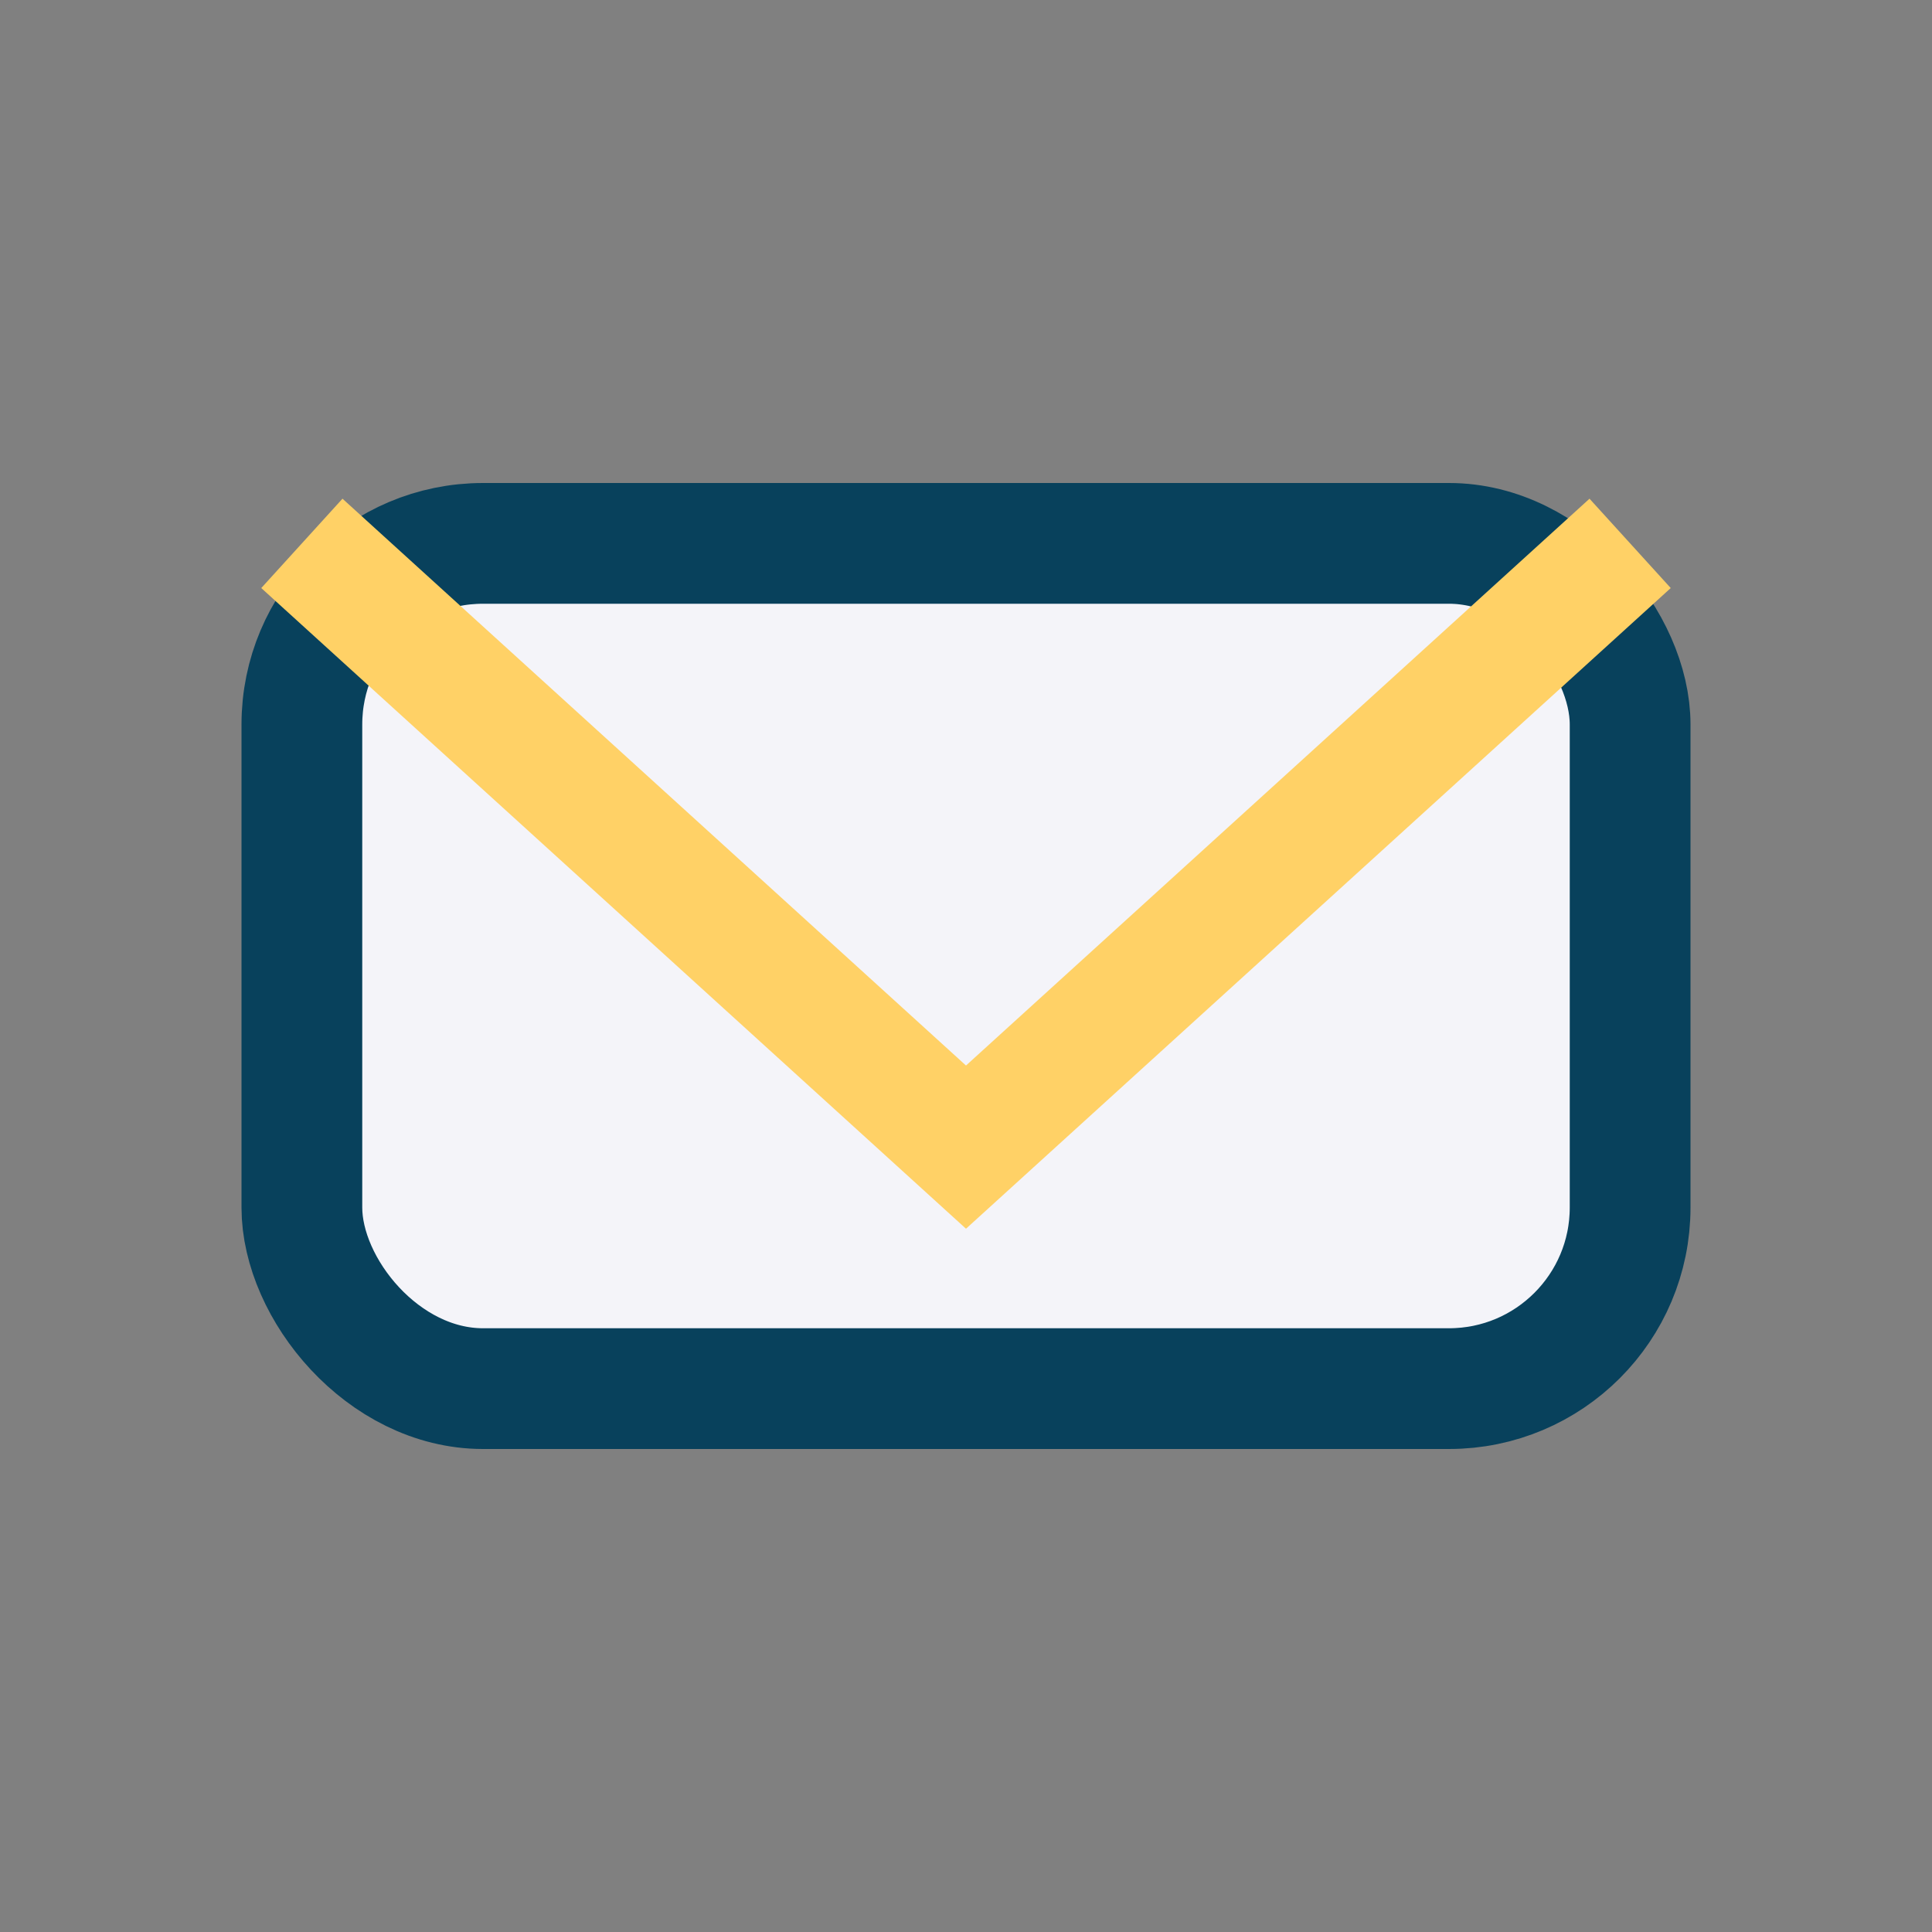
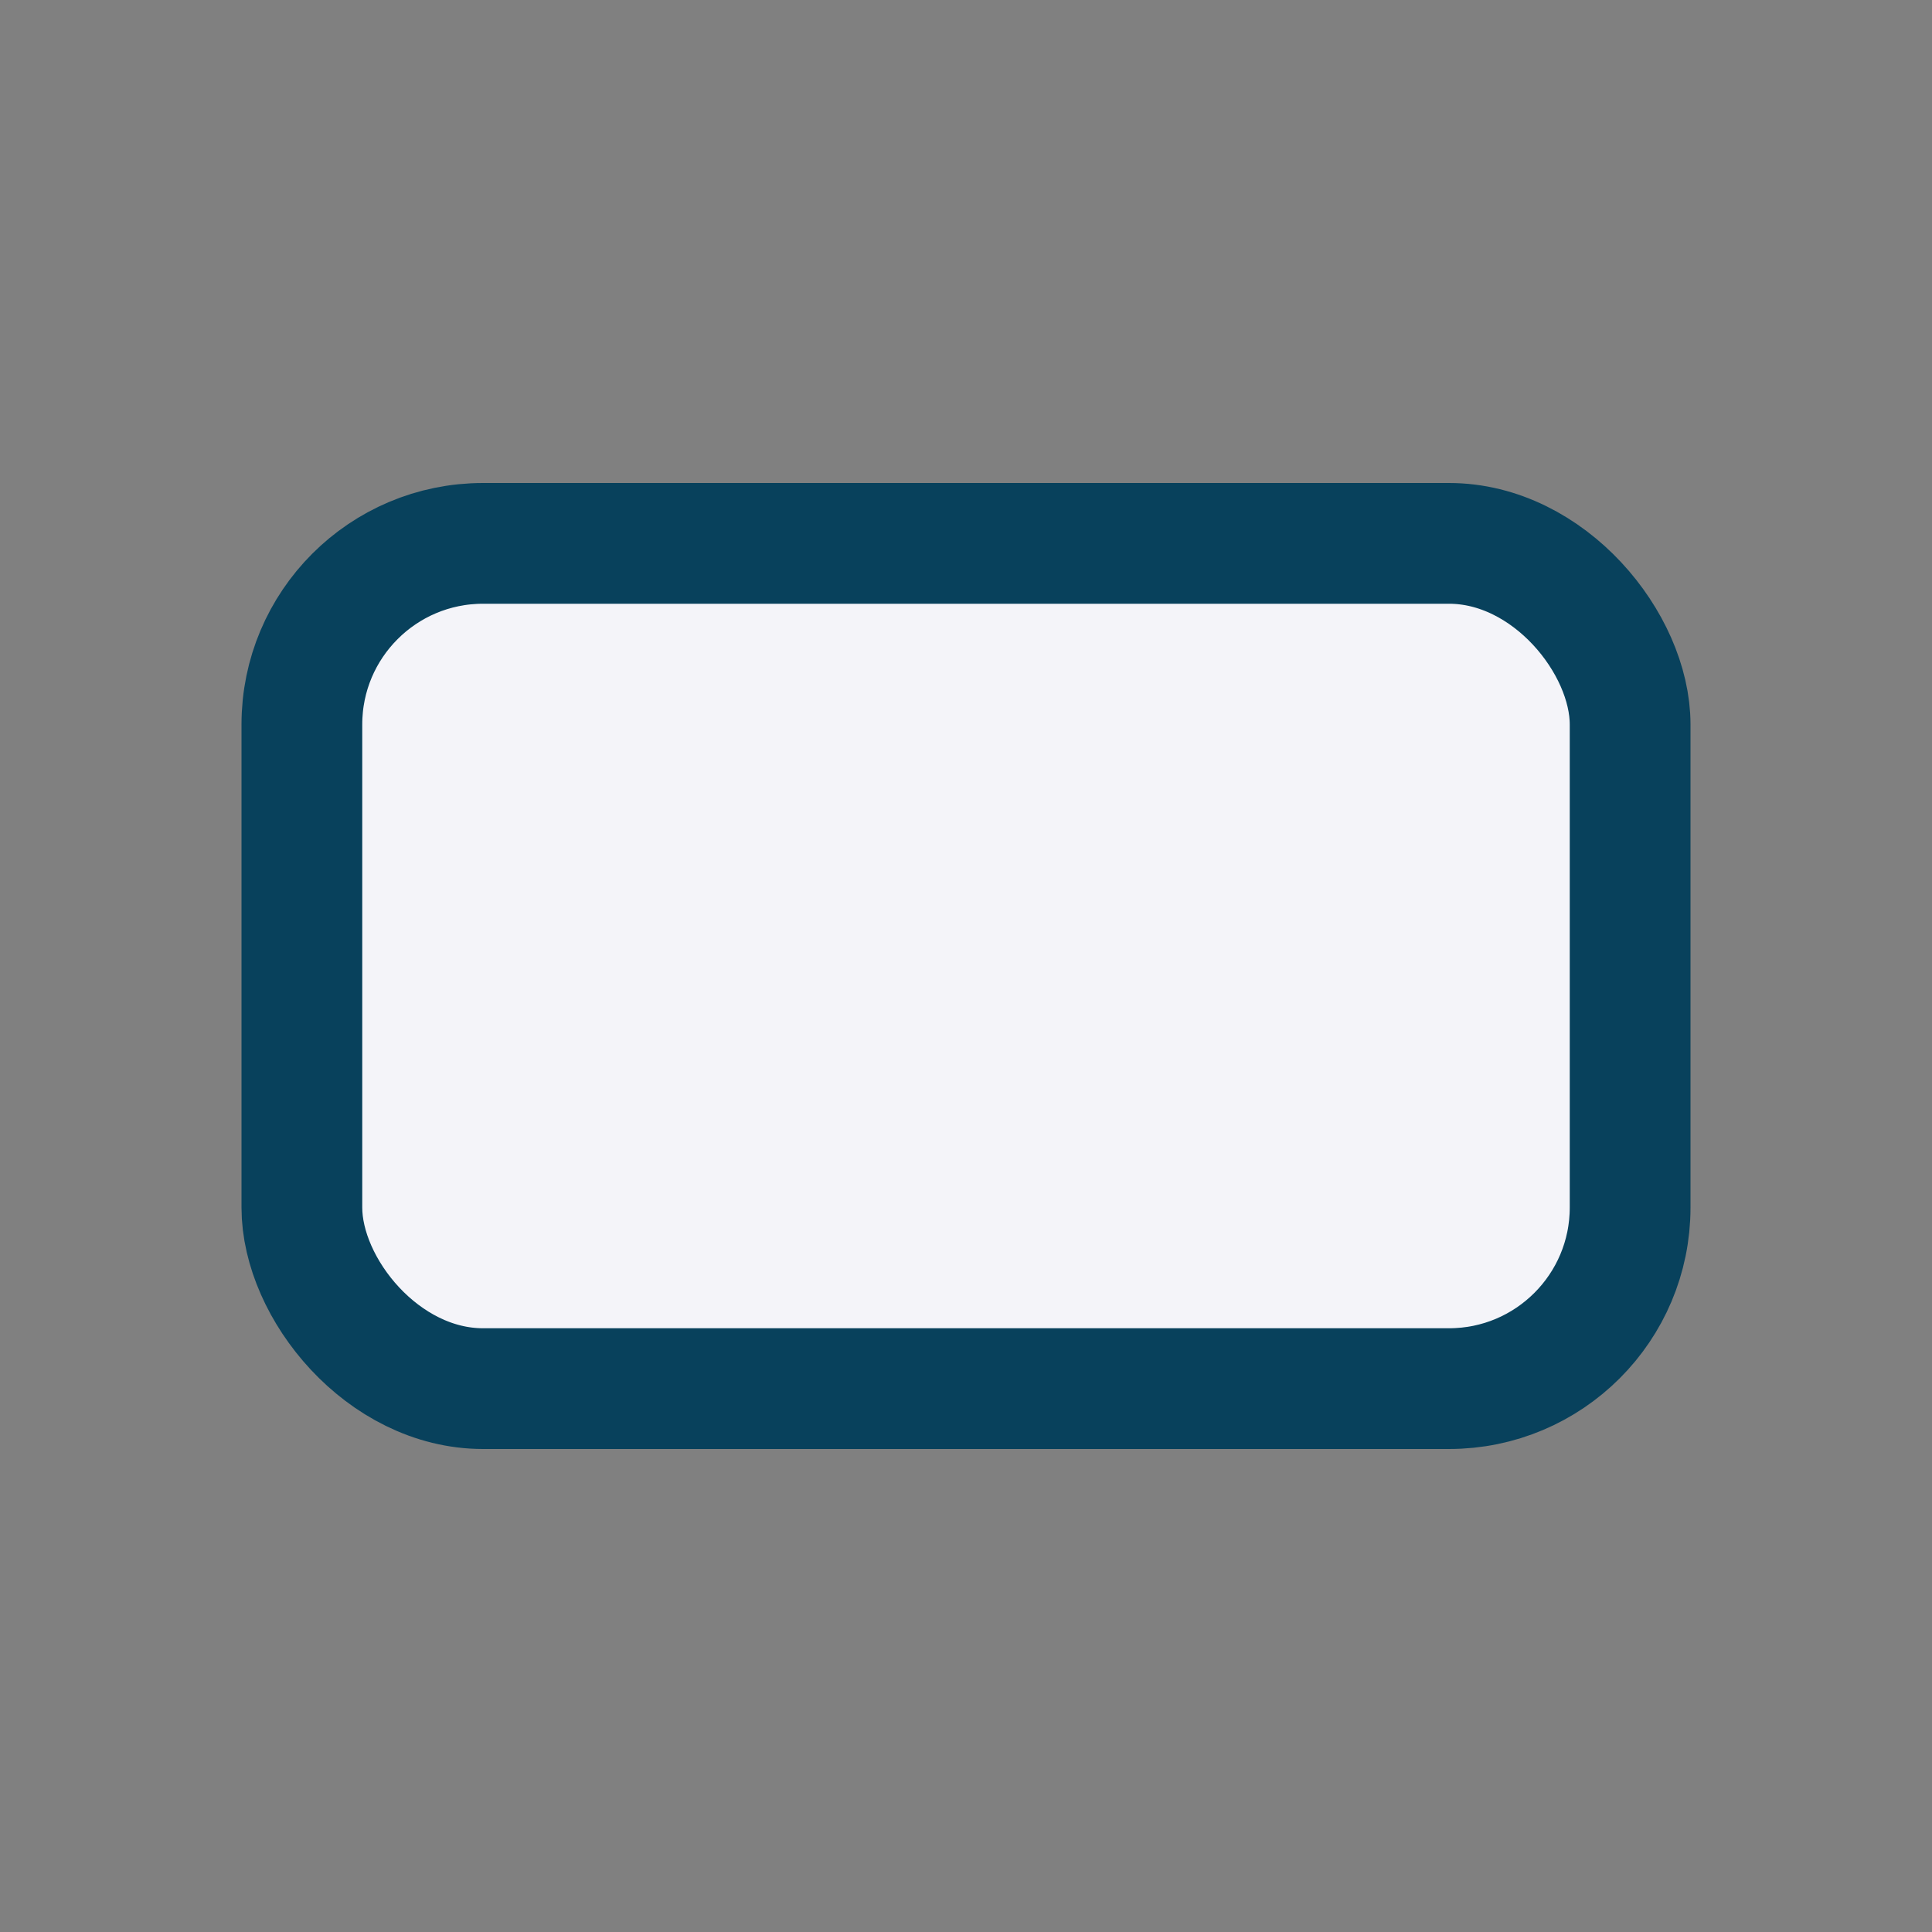
<svg xmlns="http://www.w3.org/2000/svg" width="32" height="32" viewBox="0 0 32 32">
  <rect x="0" y="0" width="32" height="32" fill="#808080" stroke="none" />
  <rect x="5" y="9" width="22" height="14" rx="3" fill="#F4F4F9" stroke="#08415C" stroke-width="2" />
-   <polyline points="5,9 16,19 27,9" fill="none" stroke="#FFD166" stroke-width="2" />
</svg>